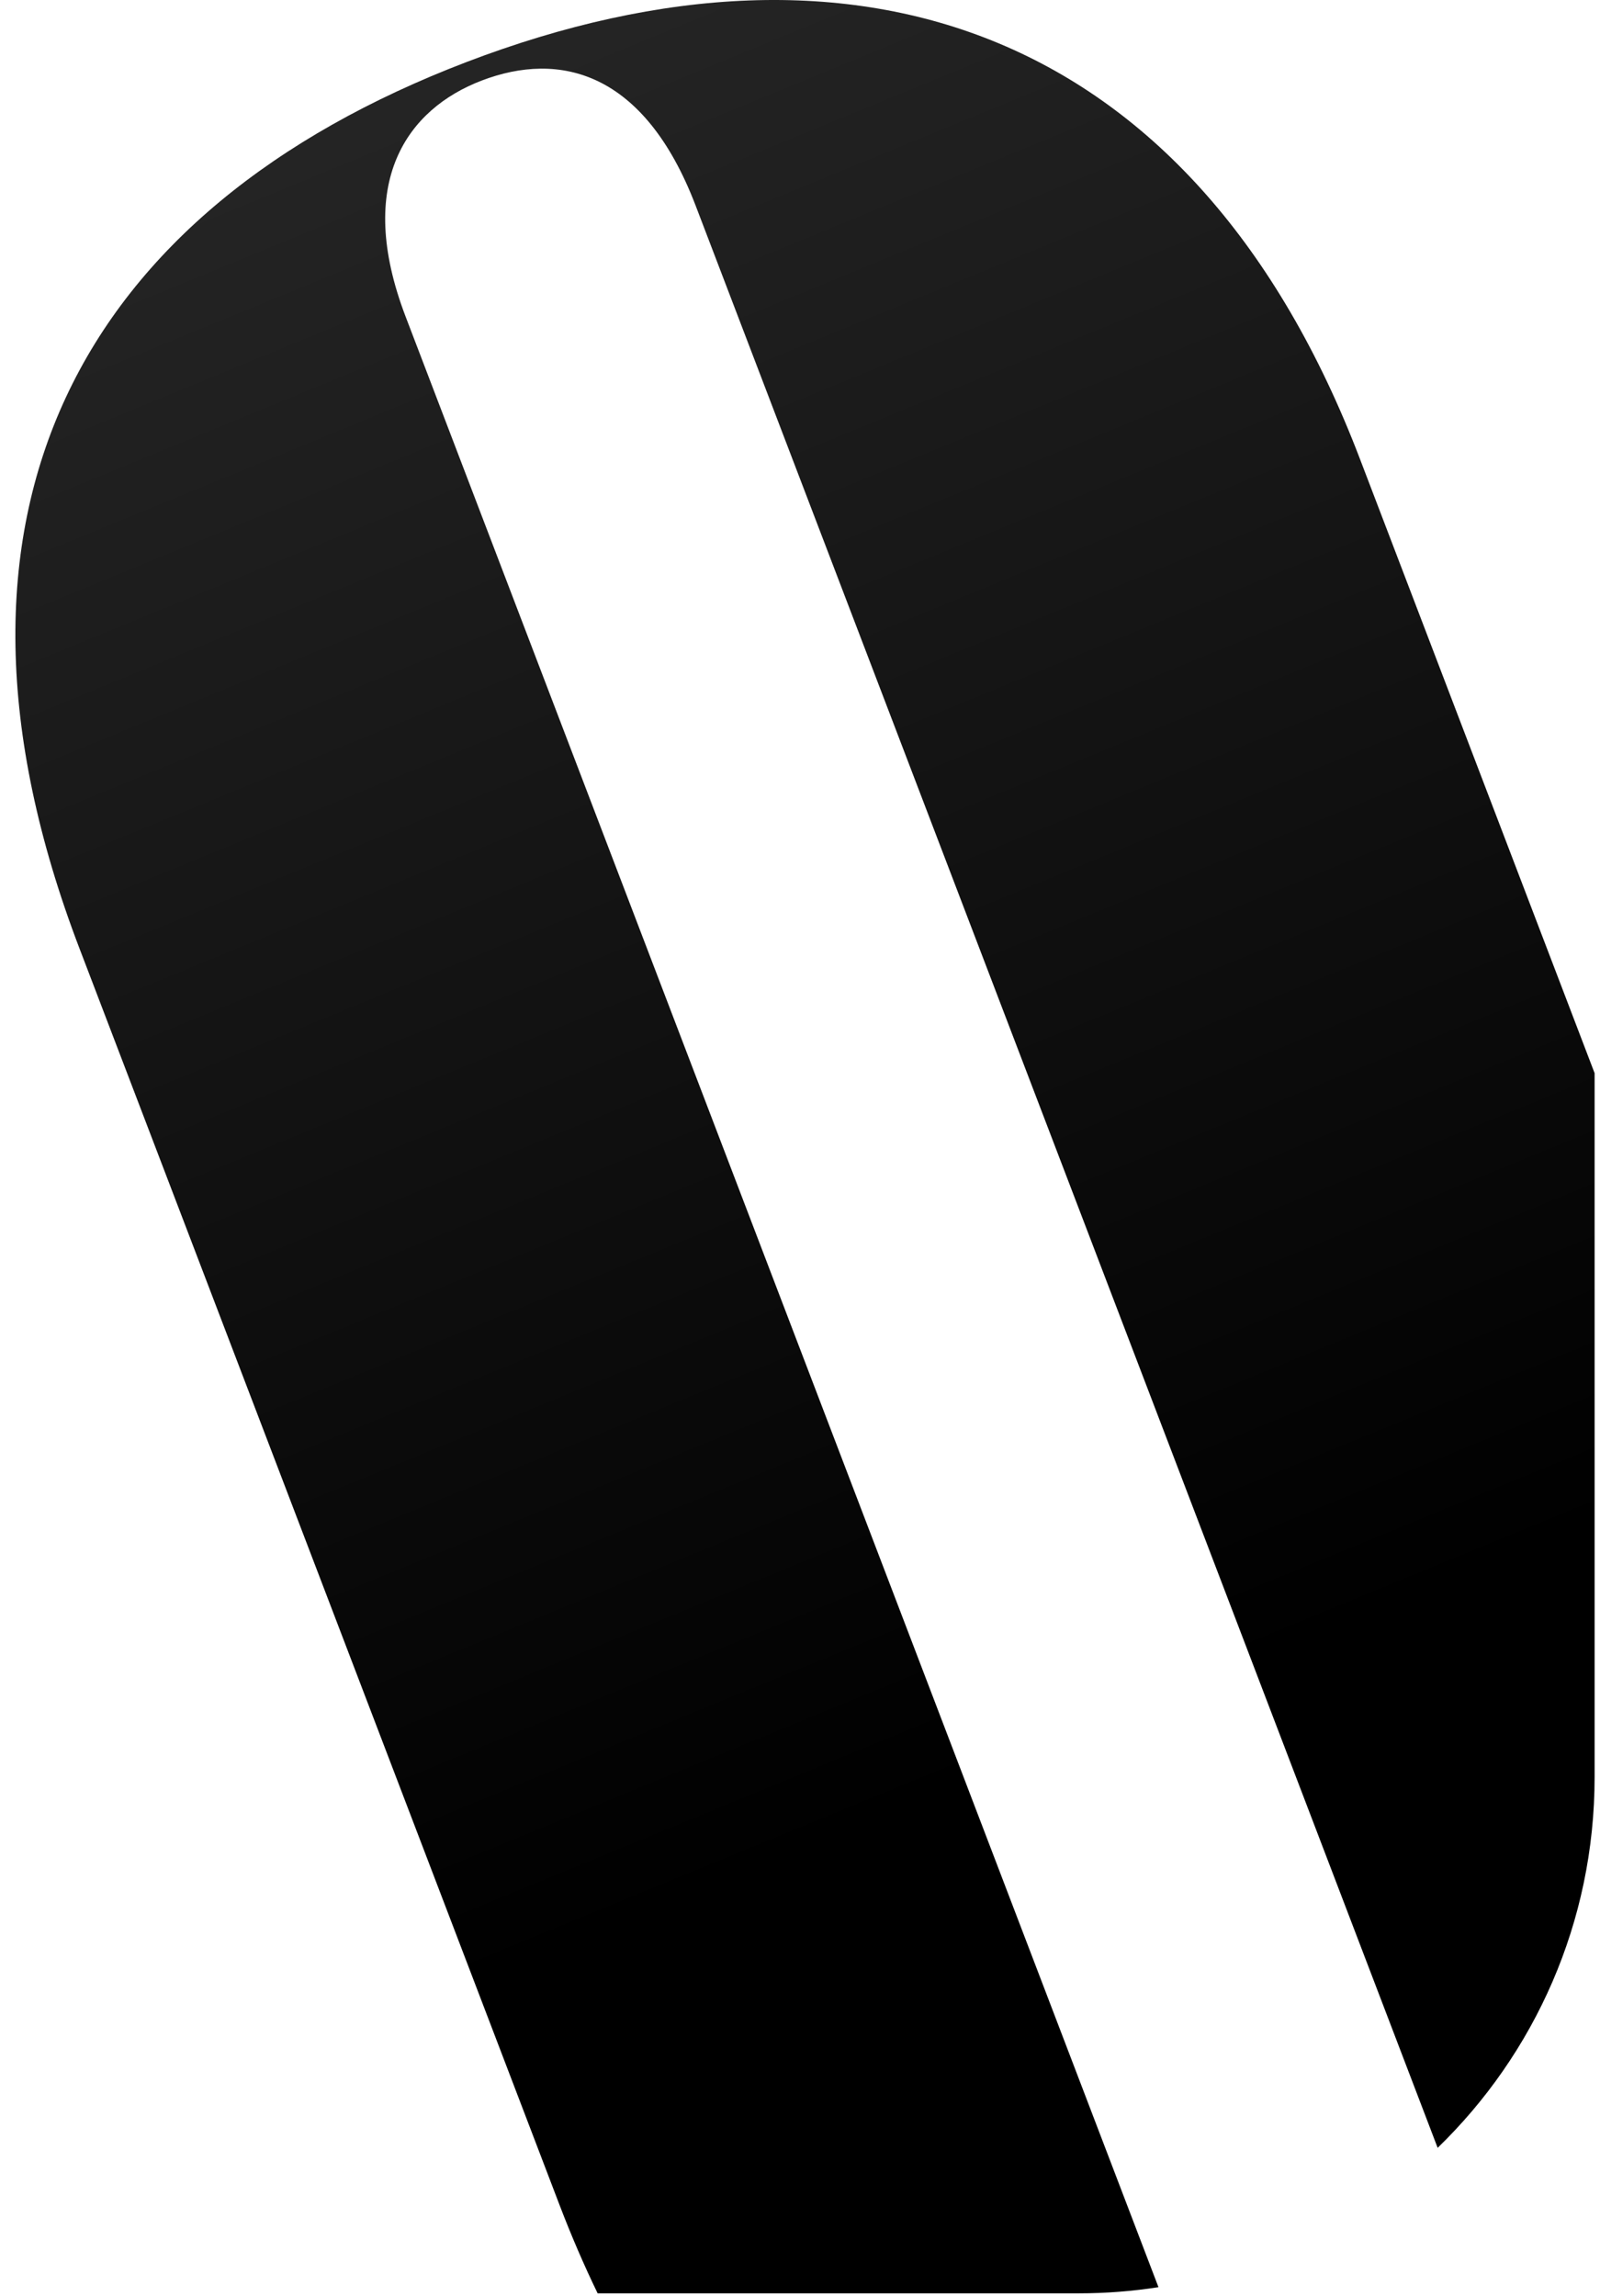
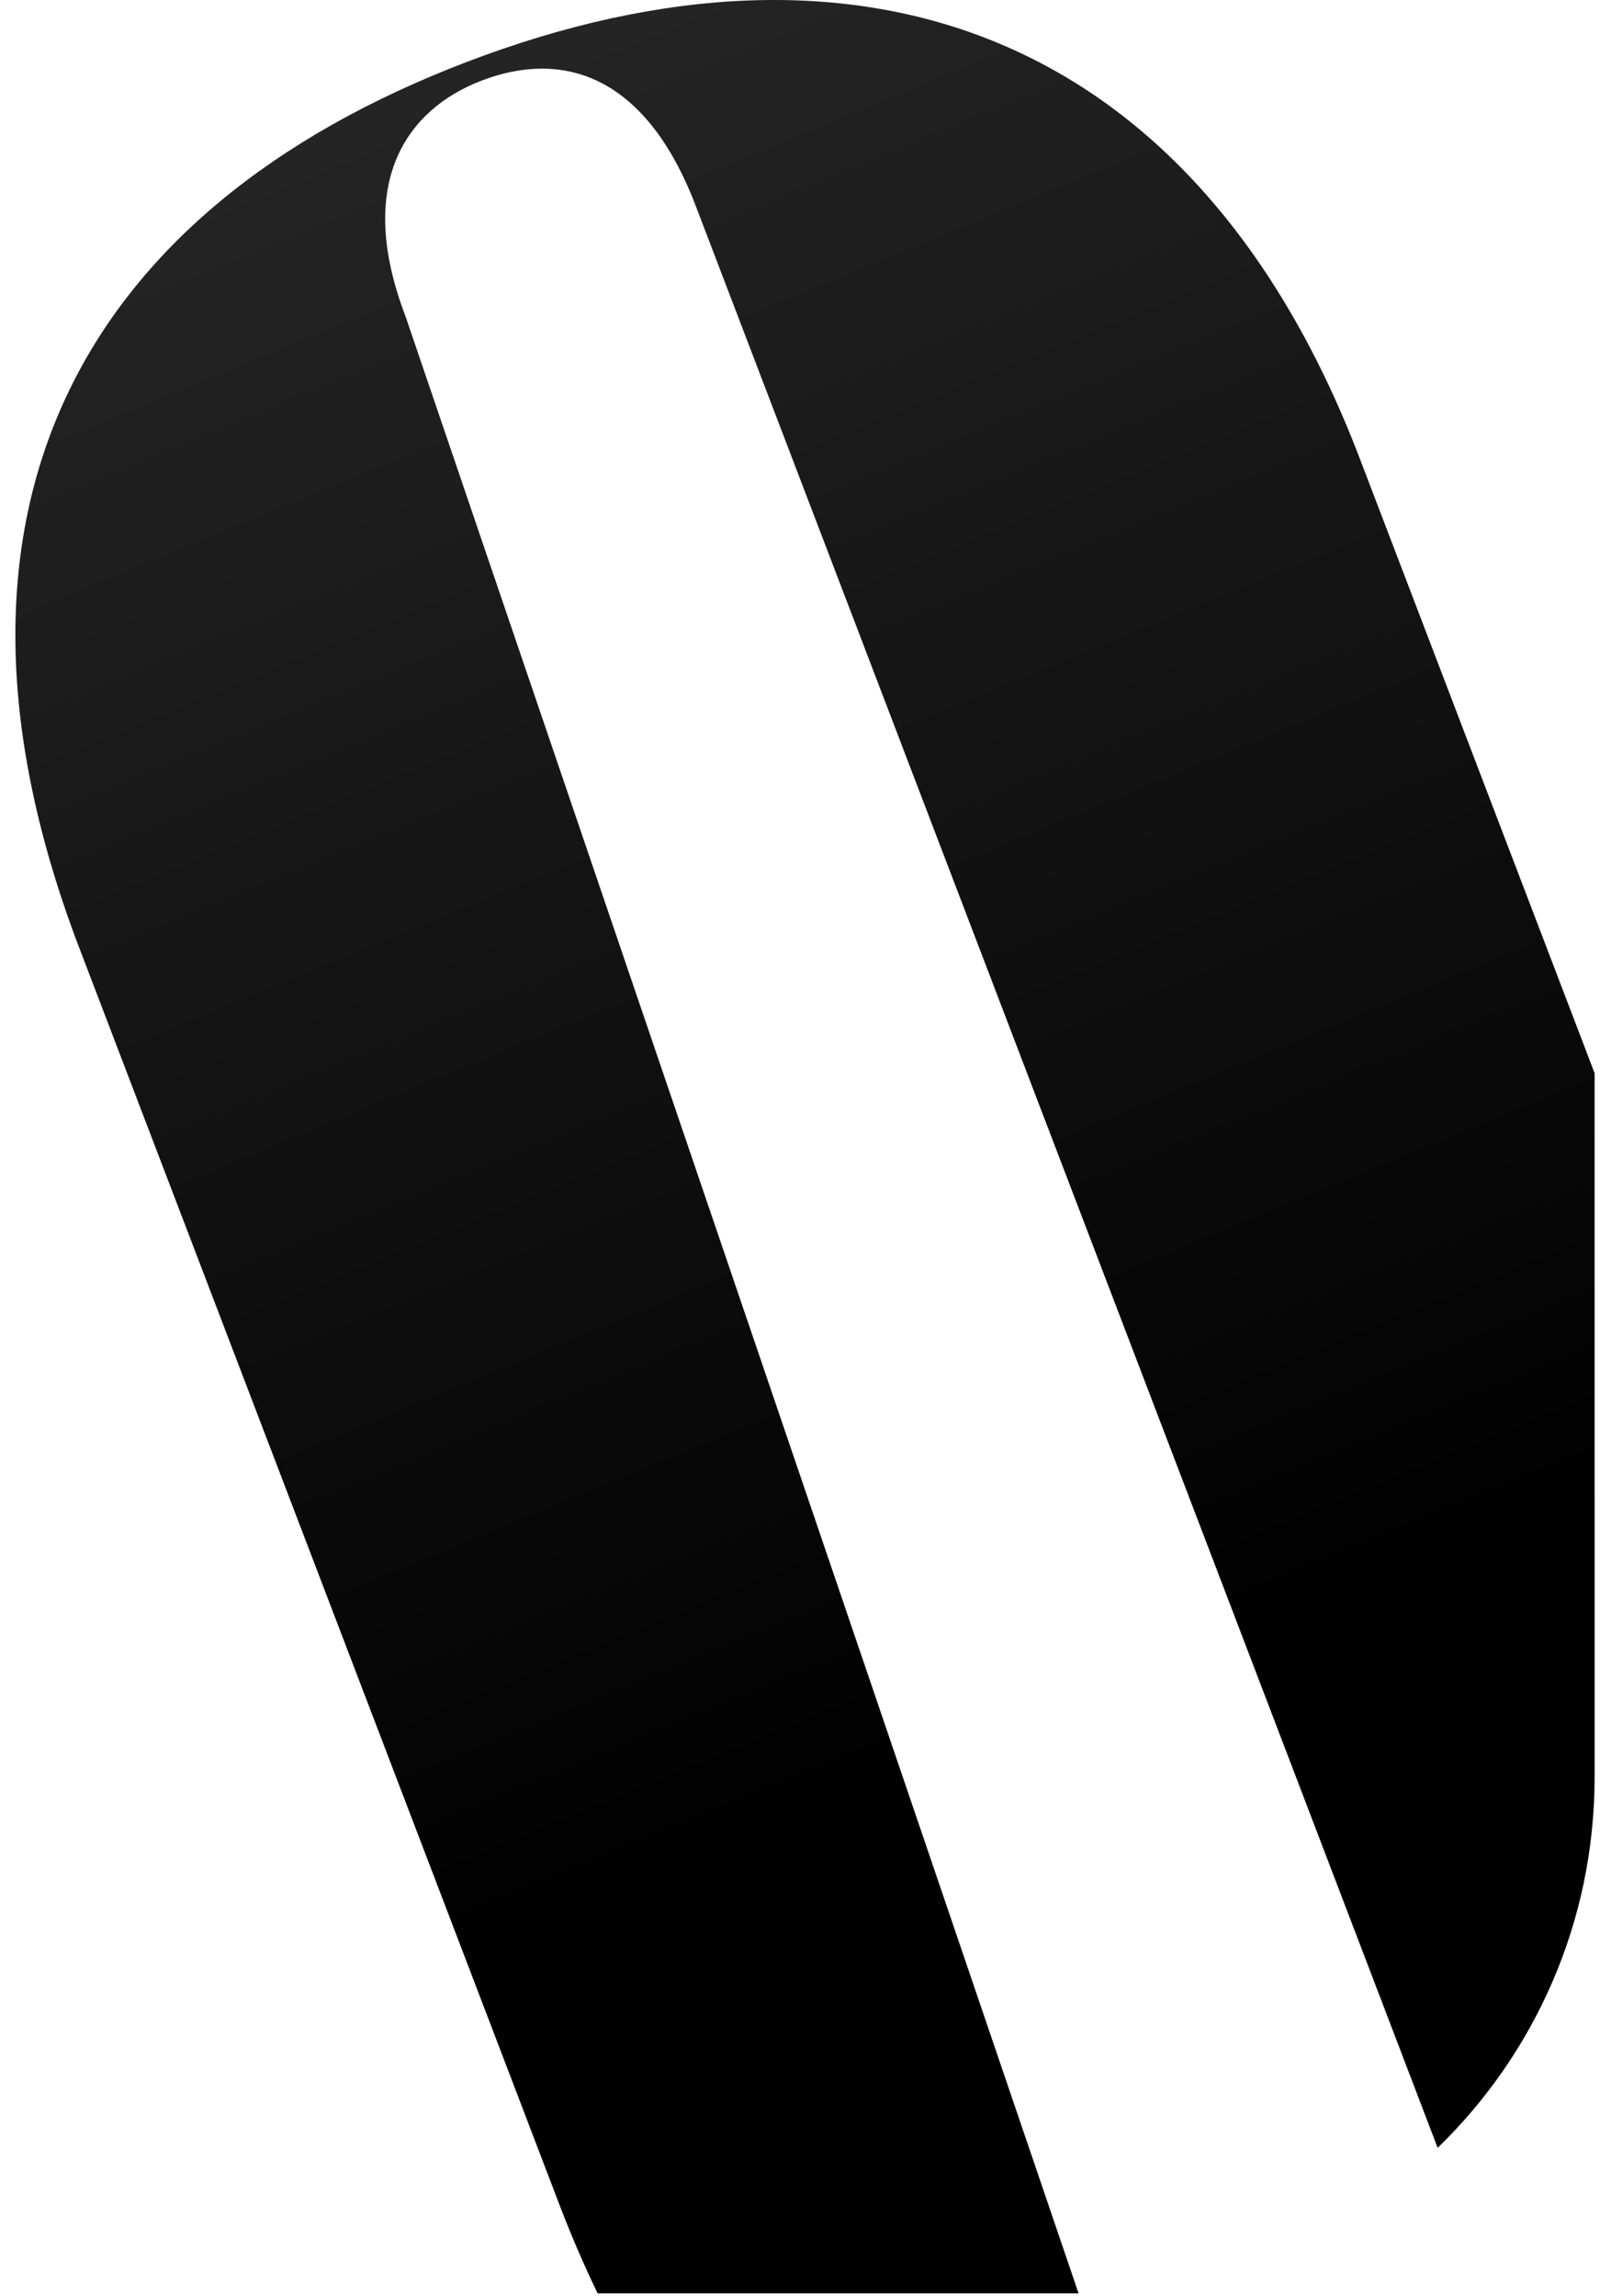
<svg xmlns="http://www.w3.org/2000/svg" width="99" height="142" viewBox="0 0 99 142" fill="none">
-   <path fill-rule="evenodd" clip-rule="evenodd" d="M98.666 66.374L84.138 28.363C74.016 1.881 53.156 -5.447 28.863 3.838C5.007 12.956 -5.378 31.724 4.911 58.644L34.607 136.339C35.346 138.274 36.138 140.107 36.979 141.841H66.736C68.418 141.841 70.069 141.711 71.68 141.46L25.095 19.576C21.916 11.259 25.206 6.741 29.802 4.984C34.617 3.144 39.863 4.4 43.042 12.716L88.955 132.842C94.944 127.038 98.666 118.909 98.666 109.911V66.374Z" fill="url(#paint0_linear_96_1699)" />
+   <path fill-rule="evenodd" clip-rule="evenodd" d="M98.666 66.374L84.138 28.363C74.016 1.881 53.156 -5.447 28.863 3.838C5.007 12.956 -5.378 31.724 4.911 58.644L34.607 136.339C35.346 138.274 36.138 140.107 36.979 141.841H66.736L25.095 19.576C21.916 11.259 25.206 6.741 29.802 4.984C34.617 3.144 39.863 4.4 43.042 12.716L88.955 132.842C94.944 127.038 98.666 118.909 98.666 109.911V66.374Z" fill="url(#paint0_linear_96_1699)" />
  <defs>
    <linearGradient id="paint0_linear_96_1699" x1="10.671" y1="-29.628" x2="67.057" y2="107.423" gradientUnits="userSpaceOnUse">
      <stop stop-color="#313131" />
      <stop offset="1" />
    </linearGradient>
  </defs>
</svg>